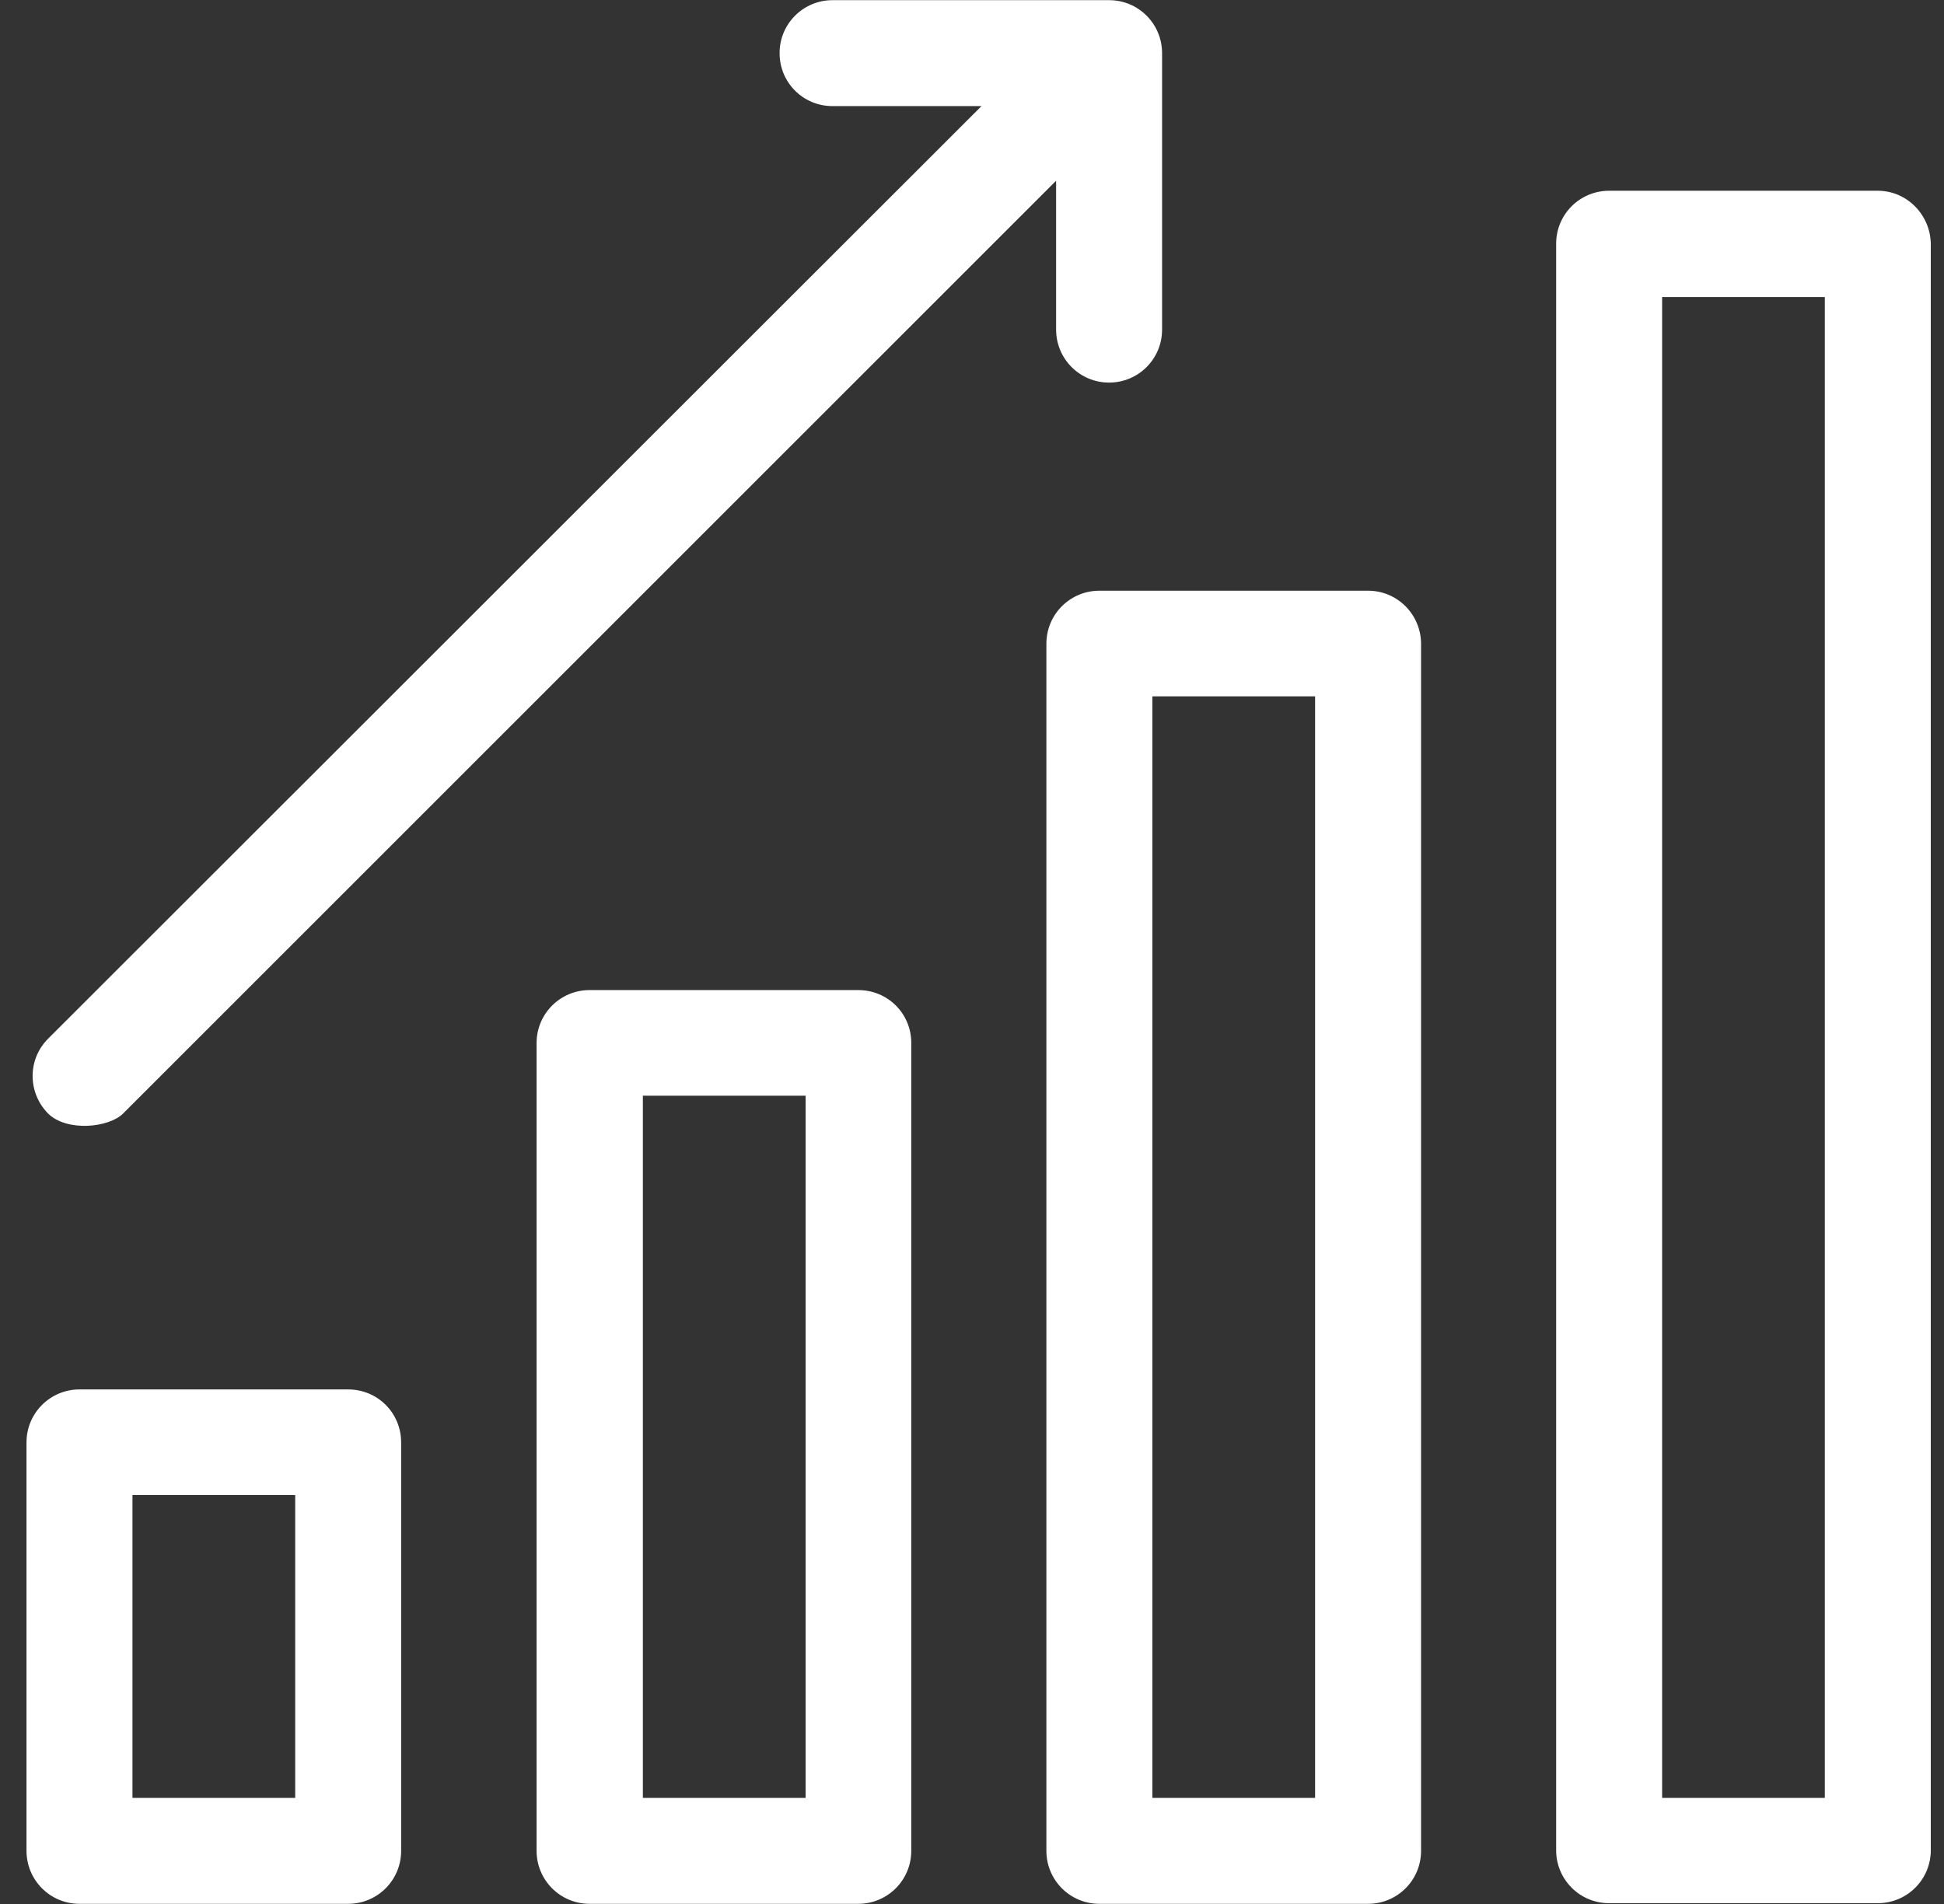
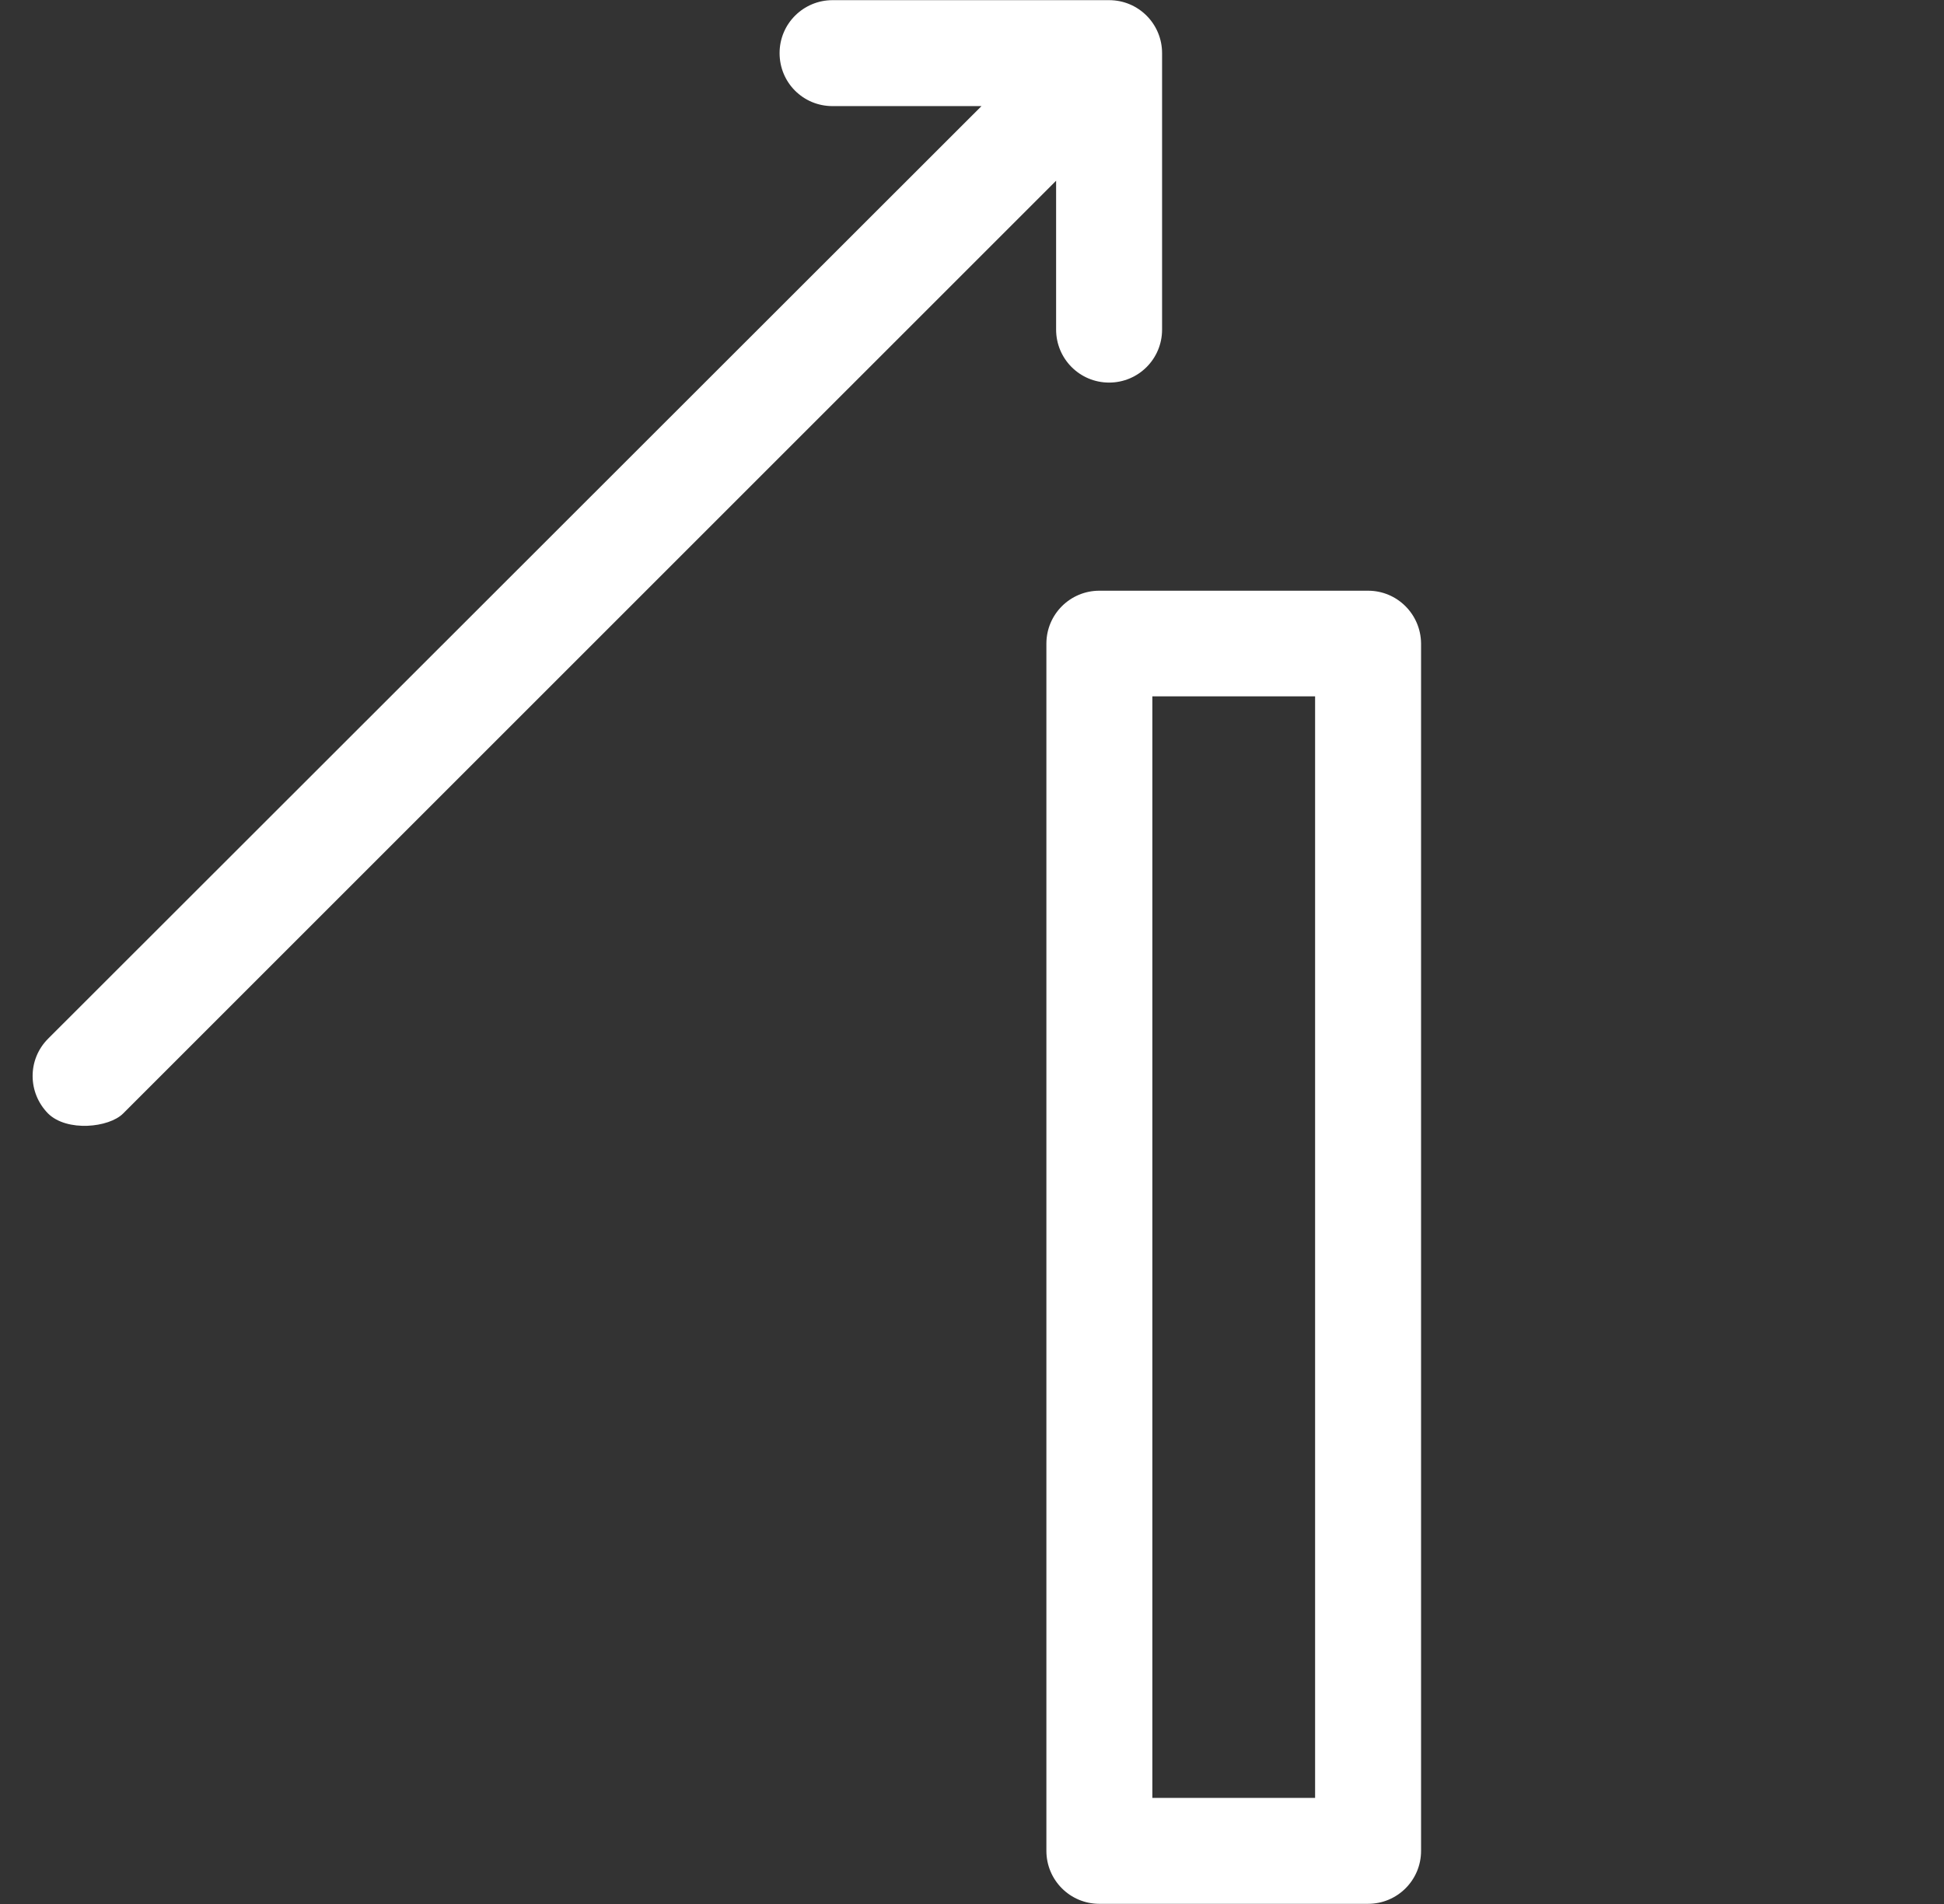
<svg xmlns="http://www.w3.org/2000/svg" width="49" height="48" viewBox="0 0 49 48" fill="none">
  <rect x="0" y="0" width="49" height="48" fill="#333333" stroke="none" />
  <g clip-path="url(#clip0_4715_39718)">
-     <path d="M8.776 35.028H2.003C1.269 35.028 0.668 35.621 0.668 36.364V46.66C0.668 47.395 1.261 47.996 2.003 47.996H8.776C9.511 47.996 10.111 47.403 10.111 46.66V36.364C10.111 35.621 9.519 35.028 8.776 35.028ZM3.339 45.325V37.691H7.441V45.325H3.339Z" fill="white" />
-     <path d="M21.633 24.96H14.861C14.126 24.96 13.525 25.553 13.525 26.296V46.66C13.525 47.395 14.118 47.996 14.861 47.996H21.633C22.368 47.996 22.969 47.403 22.969 46.66V26.288C22.969 25.553 22.376 24.96 21.633 24.96ZM16.204 45.325V27.623H20.306V45.325H16.204Z" fill="white" />
    <path d="M34.483 14.892H27.71C26.976 14.892 26.375 15.485 26.375 16.228V46.66C26.375 47.395 26.968 47.996 27.71 47.996H34.483C35.218 47.996 35.819 47.403 35.819 46.66V16.22C35.811 15.485 35.218 14.892 34.483 14.892ZM33.148 45.325H29.046V17.555H33.148V45.325Z" fill="white" />
-     <path d="M47.332 4.809H40.559C39.824 4.809 39.224 5.401 39.224 6.144V46.645C39.224 47.38 39.816 47.98 40.559 47.98H47.332C48.066 47.98 48.667 47.387 48.667 46.645V6.152C48.659 5.417 48.066 4.809 47.332 4.809ZM45.996 45.325H41.895V7.488H45.996V45.325Z" fill="white" />
-     <path d="M27.956 0.004H20.985C20.251 0.004 19.65 0.596 19.65 1.339C19.65 2.082 20.243 2.675 20.985 2.675H24.739L1.213 26.185C0.692 26.706 0.692 27.544 1.213 28.073C1.688 28.54 2.747 28.429 3.102 28.073L26.62 4.556V8.309C26.62 9.044 27.213 9.645 27.956 9.645C28.691 9.645 29.291 9.052 29.291 8.309V1.339C29.291 0.604 28.698 0.004 27.956 0.004Z" fill="white" />
+     <path d="M27.956 0.004H20.985C20.251 0.004 19.65 0.596 19.65 1.339C19.65 2.082 20.243 2.675 20.985 2.675H24.739L1.213 26.185C0.692 26.706 0.692 27.544 1.213 28.073C1.688 28.54 2.747 28.429 3.102 28.073L26.62 4.556V8.309C26.62 9.044 27.213 9.645 27.956 9.645C28.691 9.645 29.291 9.052 29.291 8.309V1.339C29.291 0.604 28.698 0.004 27.956 0.004" fill="white" />
  </g>
  <defs>
    <clipPath id="clip0_4715_39718">
      <rect width="48" height="48" fill="white" transform="translate(0.667)" />
    </clipPath>
  </defs>
</svg>